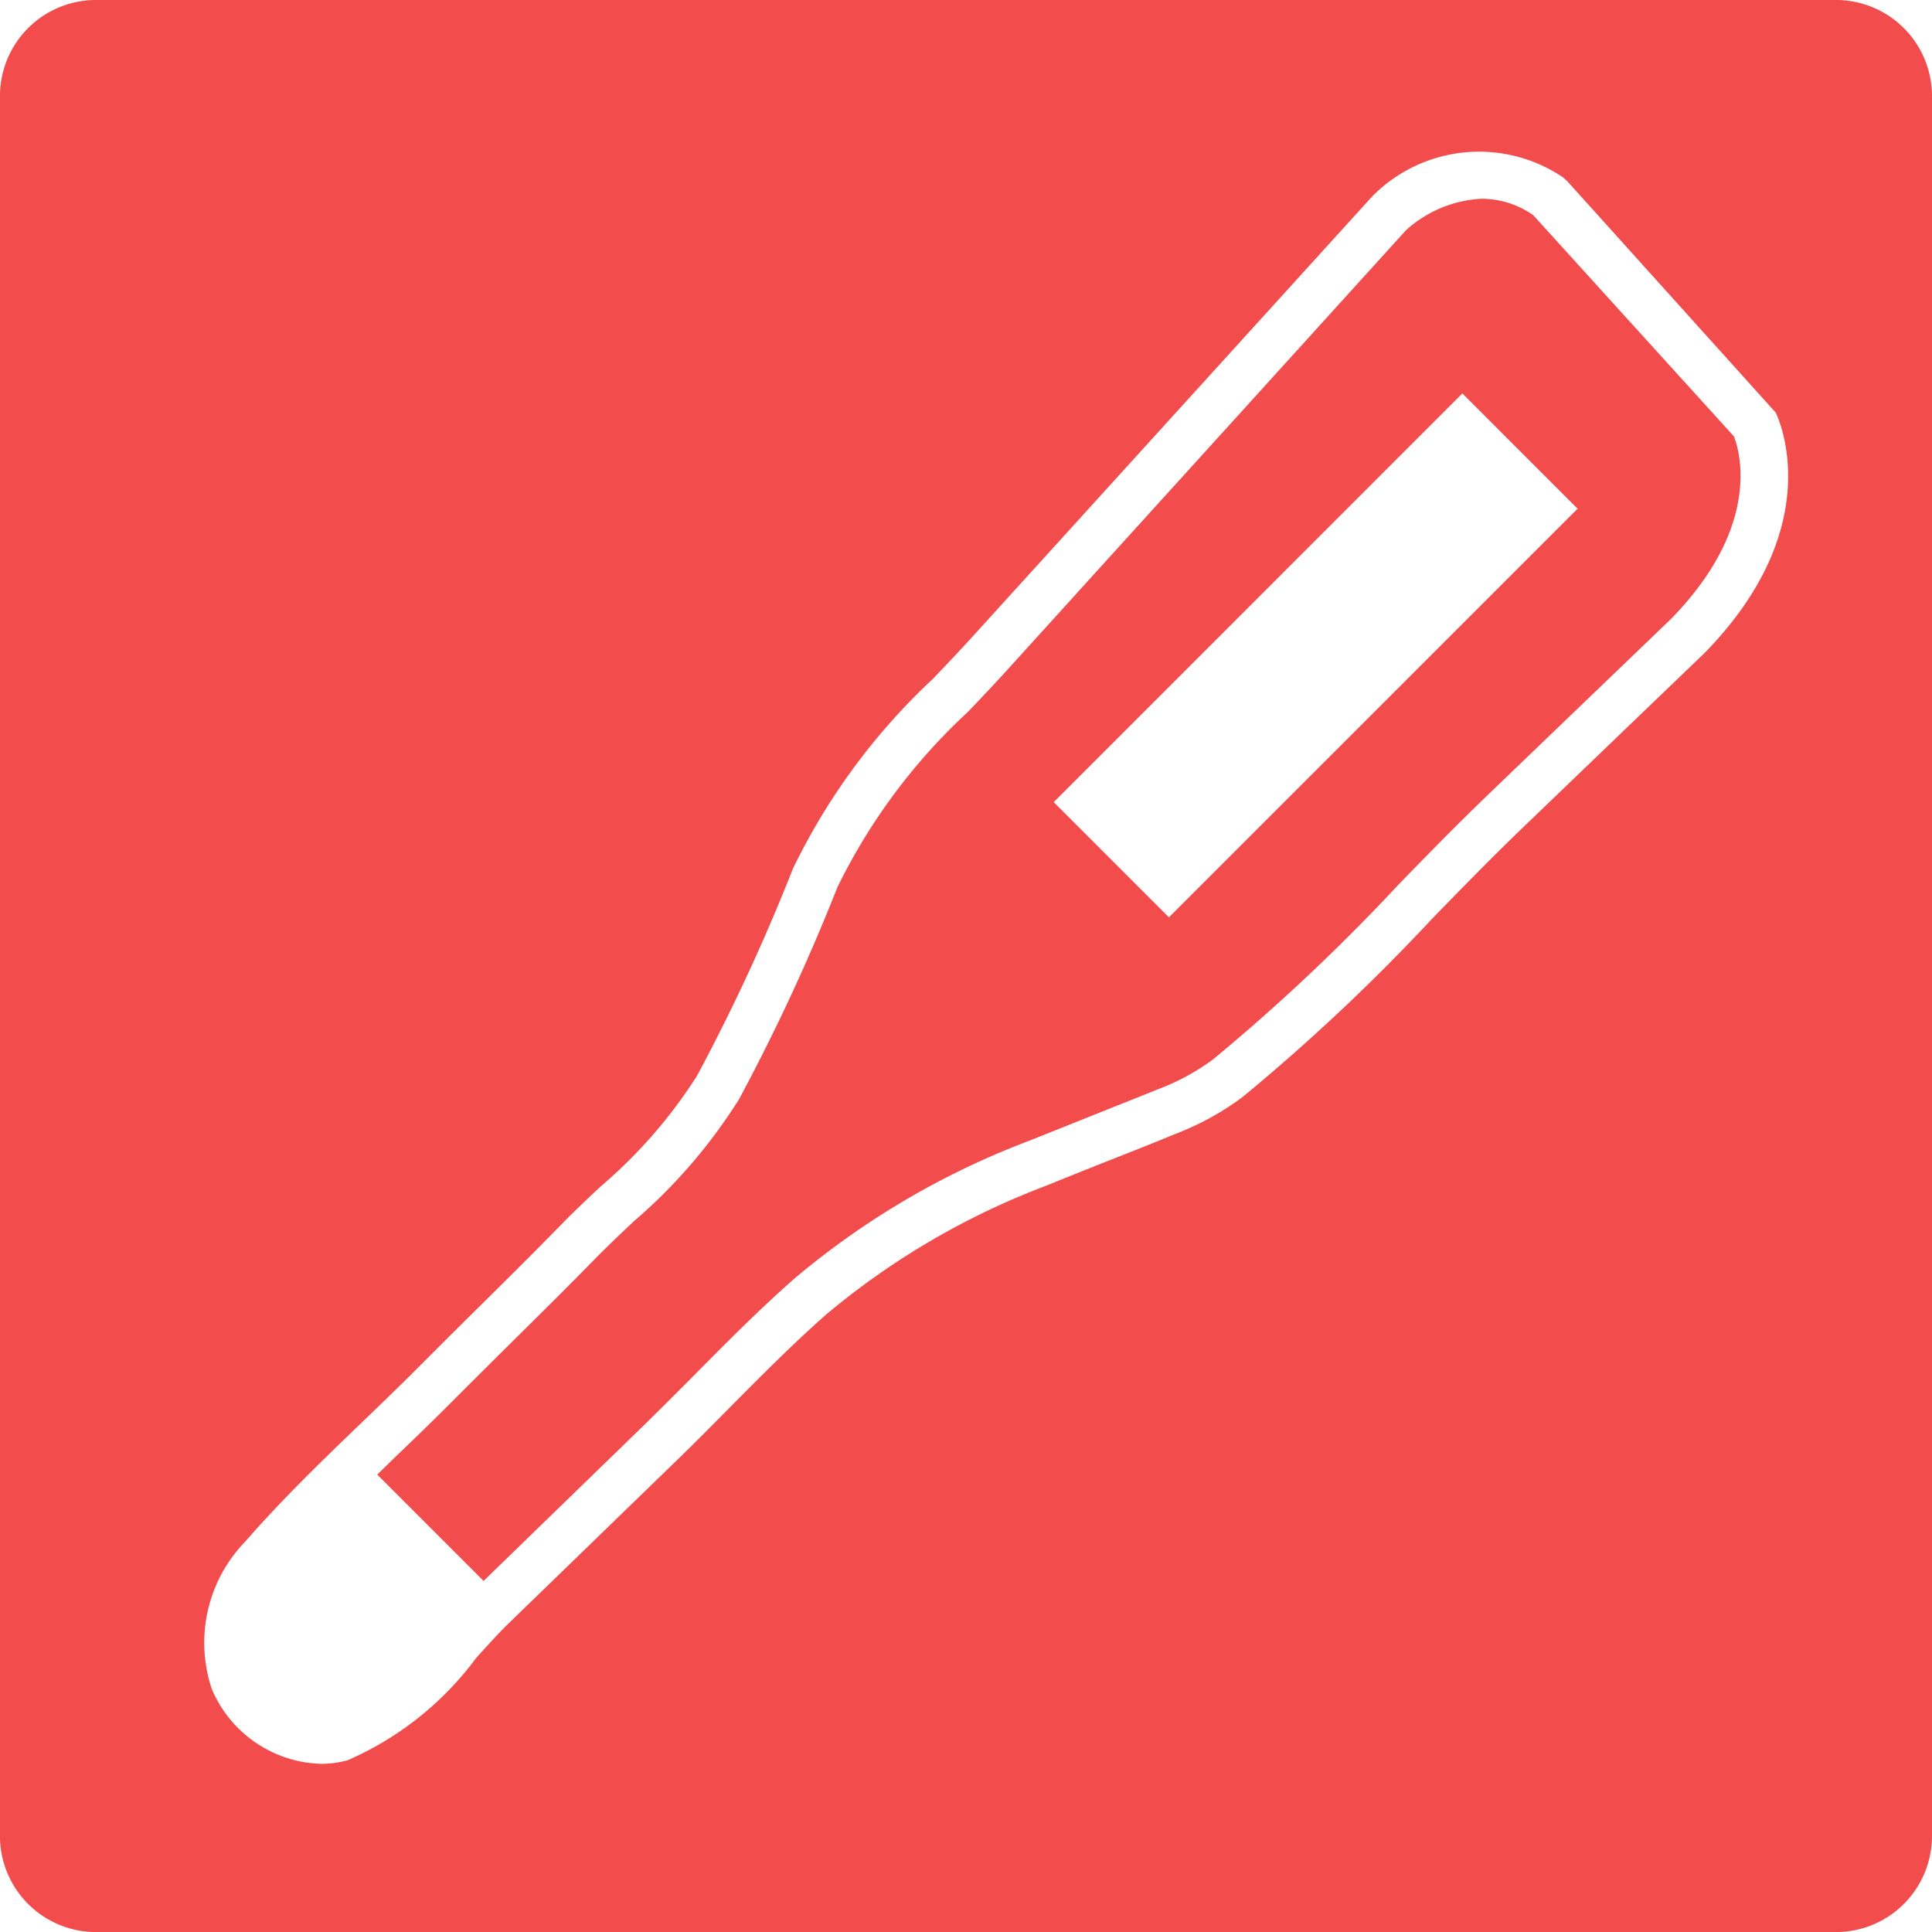
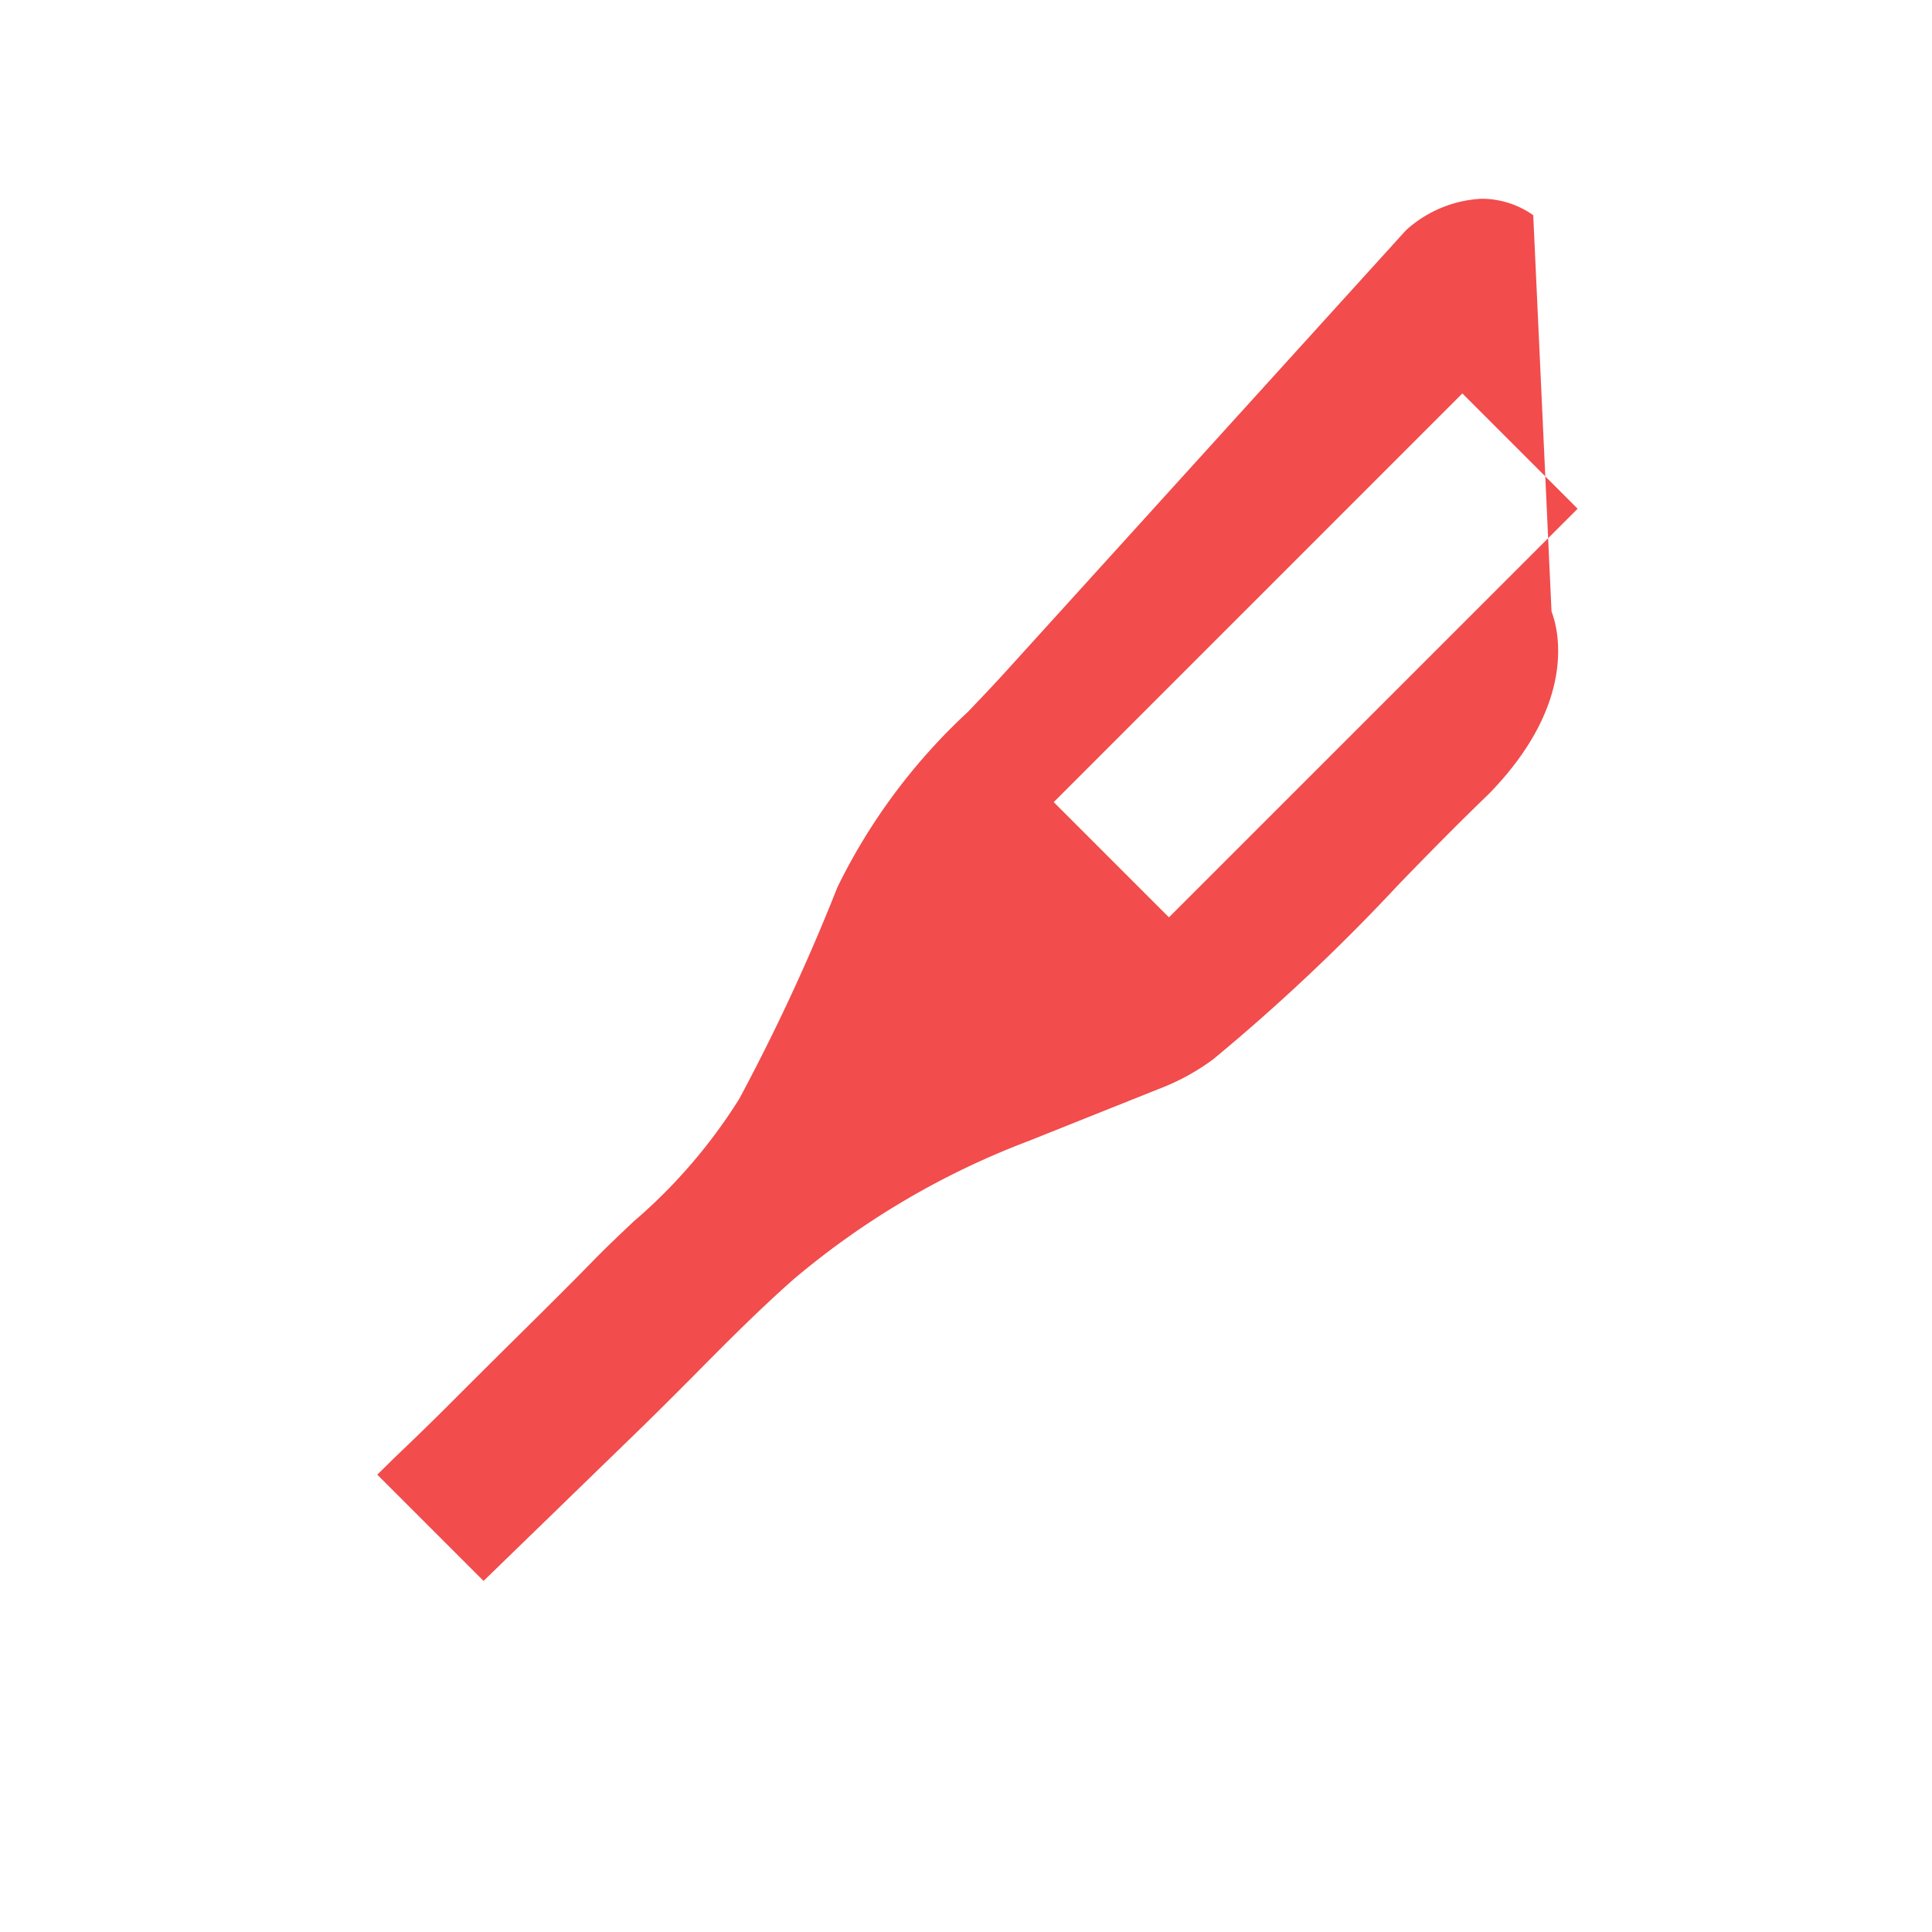
<svg xmlns="http://www.w3.org/2000/svg" width="45" height="45" viewBox="0 0 45 45">
  <g transform="translate(-271 -16316.561)">
-     <path d="M1773.239,875.157a2.093,2.093,0,0,0-1.2-.383,2.832,2.832,0,0,0-1.765.735L1761,885.735c-.3.333-.615.662-.927.99a13.848,13.848,0,0,0-3.04,4.083,46.762,46.762,0,0,1-2.29,4.936,12.51,12.51,0,0,1-2.46,2.854c-.31.293-.62.586-.915.887-.625.64-1.261,1.268-1.9,1.9q-.675.669-1.347,1.341c-.449.452-.911.9-1.375,1.343-.143.139-.287.283-.432.423l2.476,2.476,3.708-3.6c.409-.4.814-.805,1.219-1.213.737-.745,1.5-1.513,2.3-2.218a18.743,18.743,0,0,1,5.484-3.222c.5-.2,1-.4,1.5-.6s1-.4,1.5-.6a5.263,5.263,0,0,0,1.287-.7,45.836,45.836,0,0,0,4.3-4.052c.7-.724,1.406-1.442,2.115-2.124l4.248-4.081c2.11-2.159,1.6-3.9,1.462-4.249Zm-8.485,16.355-2.684-2.684,9.518-9.519,2.685,2.685Z" transform="translate(-1466.527 15446.416)" fill="#f24c4c" />
-     <path d="M1781.22,870.635h-40.527a2.237,2.237,0,0,0-2.237,2.237V913.4a2.238,2.238,0,0,0,2.237,2.237h40.527a2.238,2.238,0,0,0,2.237-2.237V872.872A2.237,2.237,0,0,0,1781.22,870.635Zm-3.057,15.206-4.26,4.093c-.7.673-1.392,1.383-2.089,2.1a46.408,46.408,0,0,1-4.413,4.151,6.48,6.48,0,0,1-1.555.857c-.5.206-1.006.406-1.51.605s-.992.393-1.484.595a17.709,17.709,0,0,0-5.168,3.024c-.769.68-1.518,1.436-2.243,2.166-.409.414-.819.829-1.235,1.231l-3.892,3.774c-.236.229-.492.513-.765.814a7.41,7.41,0,0,1-2.988,2.381,2.31,2.31,0,0,1-.623.086,2.849,2.849,0,0,1-2.549-1.746,3.386,3.386,0,0,1,.782-3.433c.852-.978,1.805-1.9,2.728-2.786.459-.441.915-.881,1.358-1.326s.9-.9,1.352-1.346c.633-.626,1.265-1.253,1.886-1.887.3-.312.624-.615.945-.918a11.464,11.464,0,0,0,2.255-2.589,45.724,45.724,0,0,0,2.231-4.819,14.934,14.934,0,0,1,3.262-4.423c.306-.321.612-.643.911-.971l9.31-10.254a3.493,3.493,0,0,1,4.456-.452l.091.081,4.859,5.394C1779.866,880.348,1781.074,882.863,1778.163,885.841Z" transform="translate(-1467.457 15445.926)" fill="#f24c4c" />
+     <path d="M1773.239,875.157a2.093,2.093,0,0,0-1.2-.383,2.832,2.832,0,0,0-1.765.735L1761,885.735c-.3.333-.615.662-.927.99a13.848,13.848,0,0,0-3.04,4.083,46.762,46.762,0,0,1-2.29,4.936,12.51,12.51,0,0,1-2.46,2.854c-.31.293-.62.586-.915.887-.625.64-1.261,1.268-1.9,1.9q-.675.669-1.347,1.341c-.449.452-.911.9-1.375,1.343-.143.139-.287.283-.432.423l2.476,2.476,3.708-3.6c.409-.4.814-.805,1.219-1.213.737-.745,1.5-1.513,2.3-2.218a18.743,18.743,0,0,1,5.484-3.222c.5-.2,1-.4,1.5-.6s1-.4,1.5-.6a5.263,5.263,0,0,0,1.287-.7,45.836,45.836,0,0,0,4.3-4.052c.7-.724,1.406-1.442,2.115-2.124c2.11-2.159,1.6-3.9,1.462-4.249Zm-8.485,16.355-2.684-2.684,9.518-9.519,2.685,2.685Z" transform="translate(-1466.527 15446.416)" fill="#f24c4c" />
  </g>
</svg>